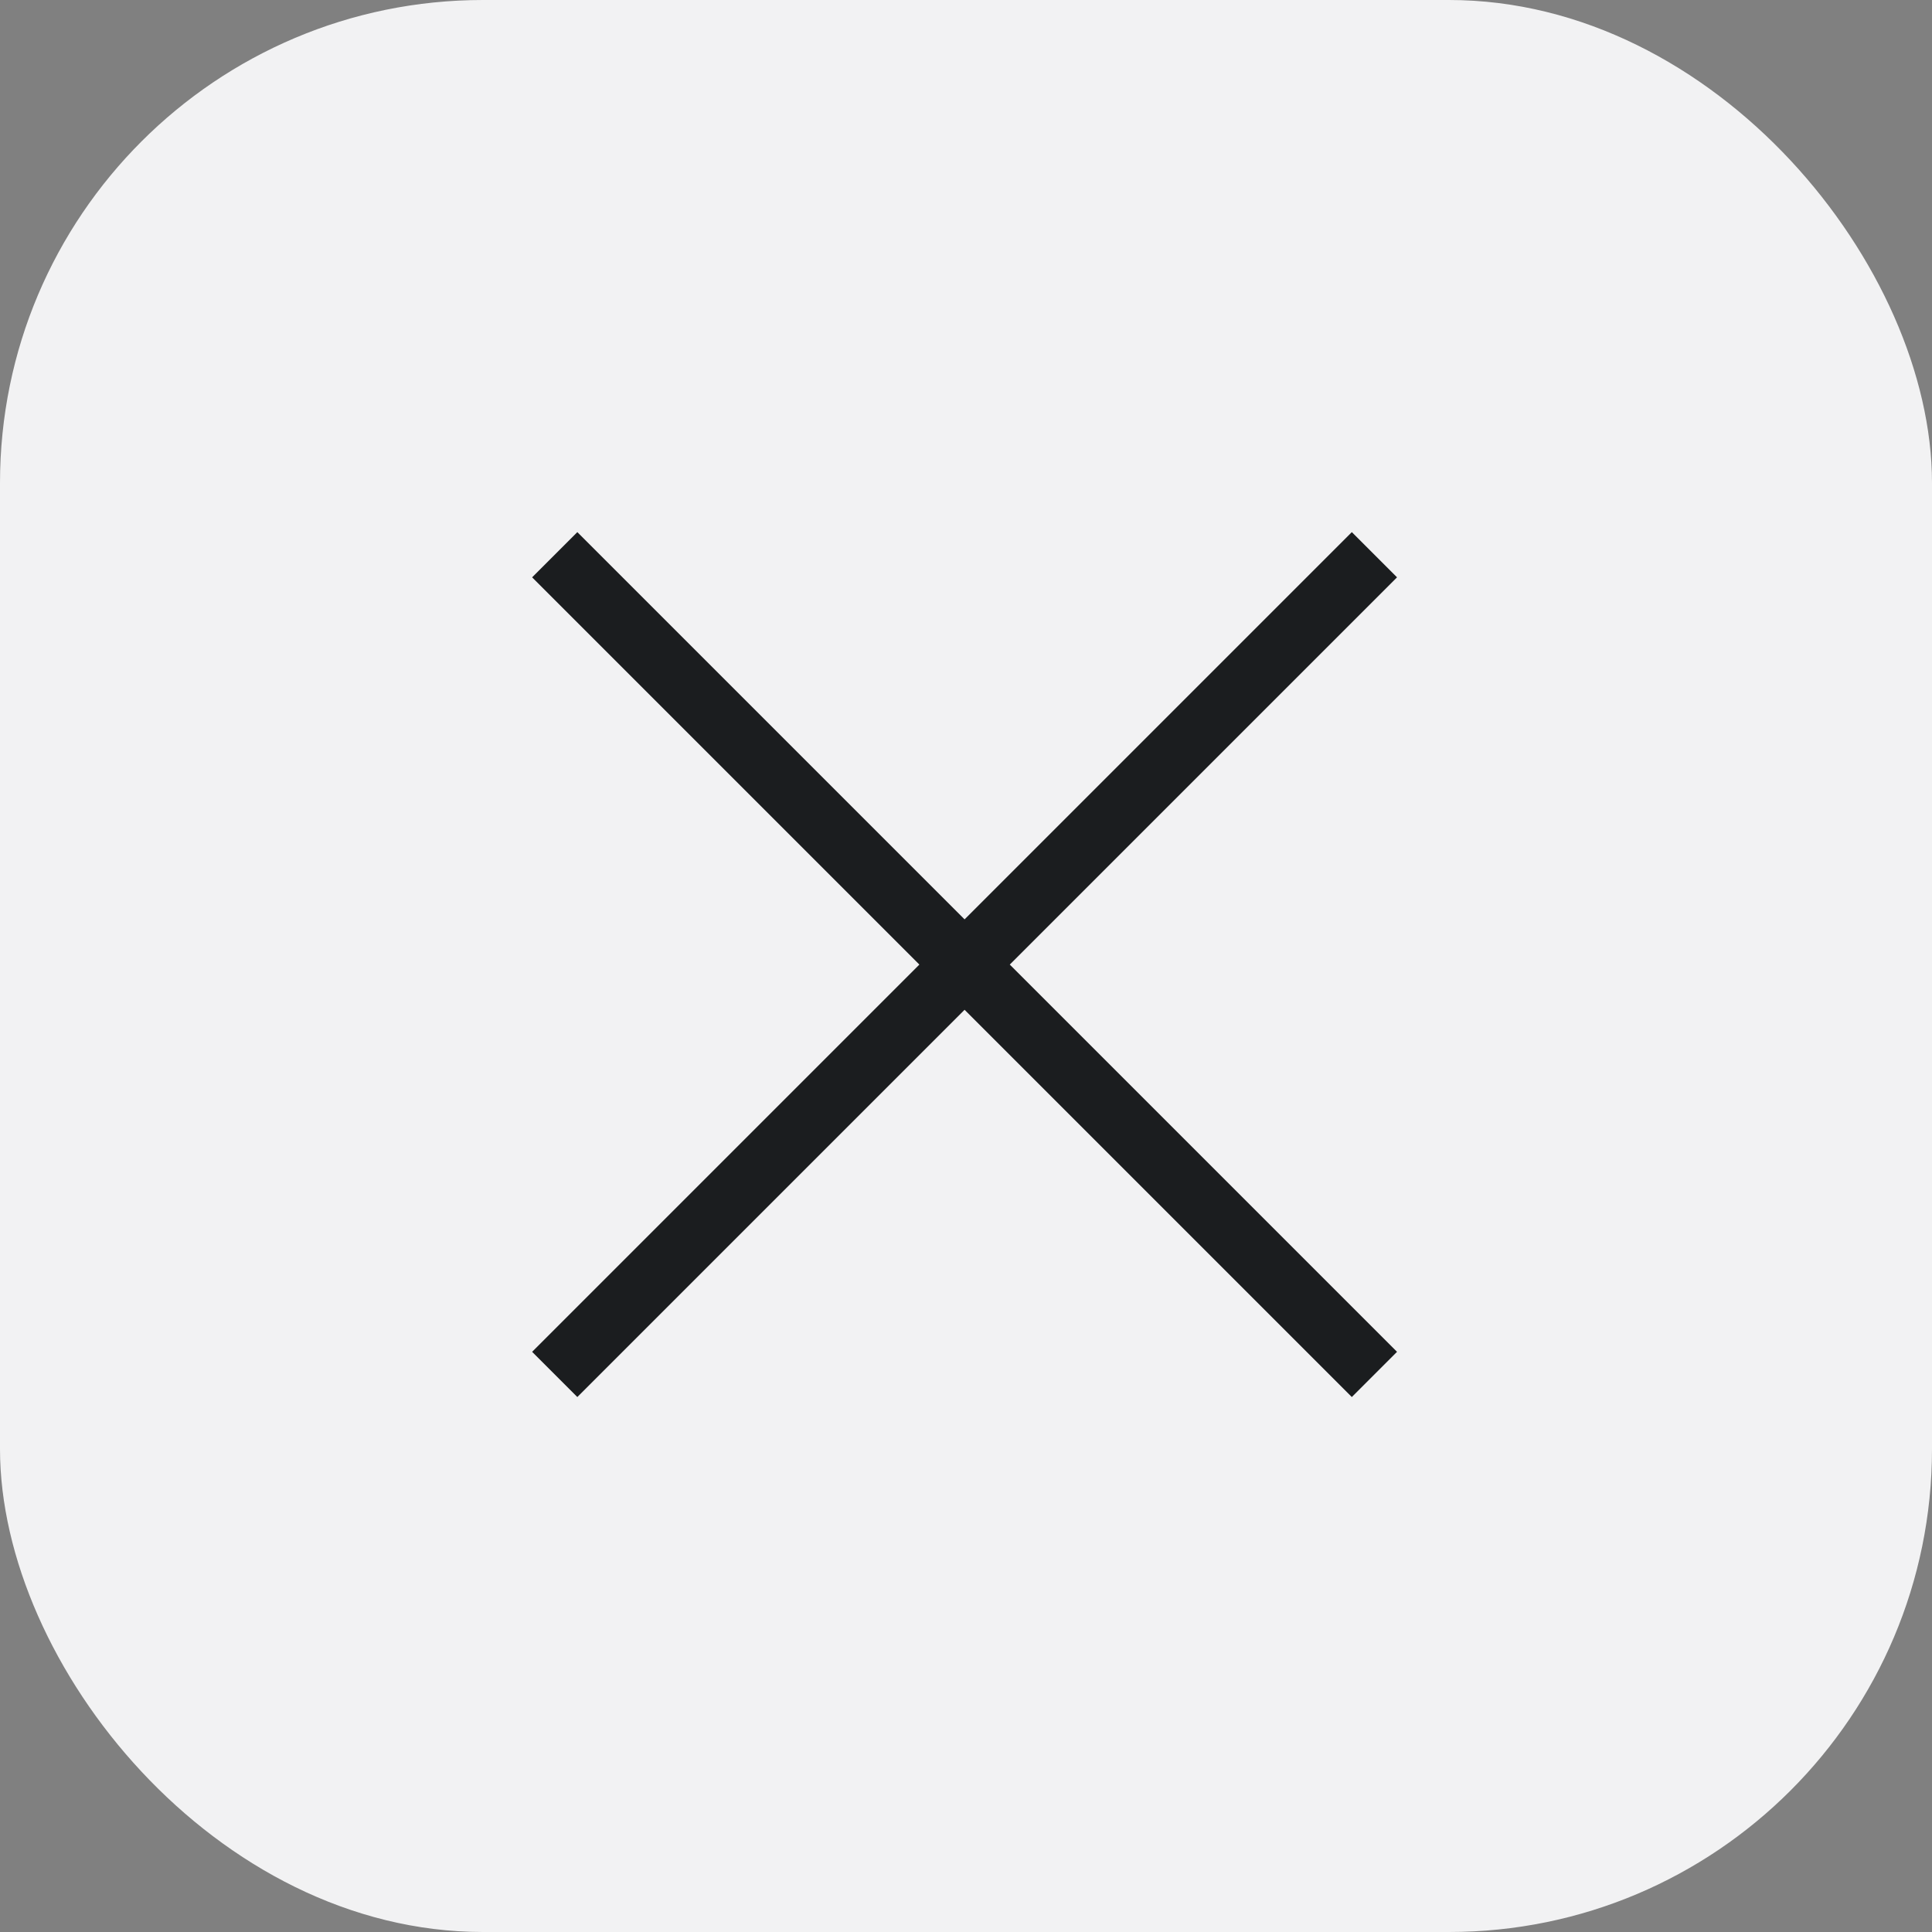
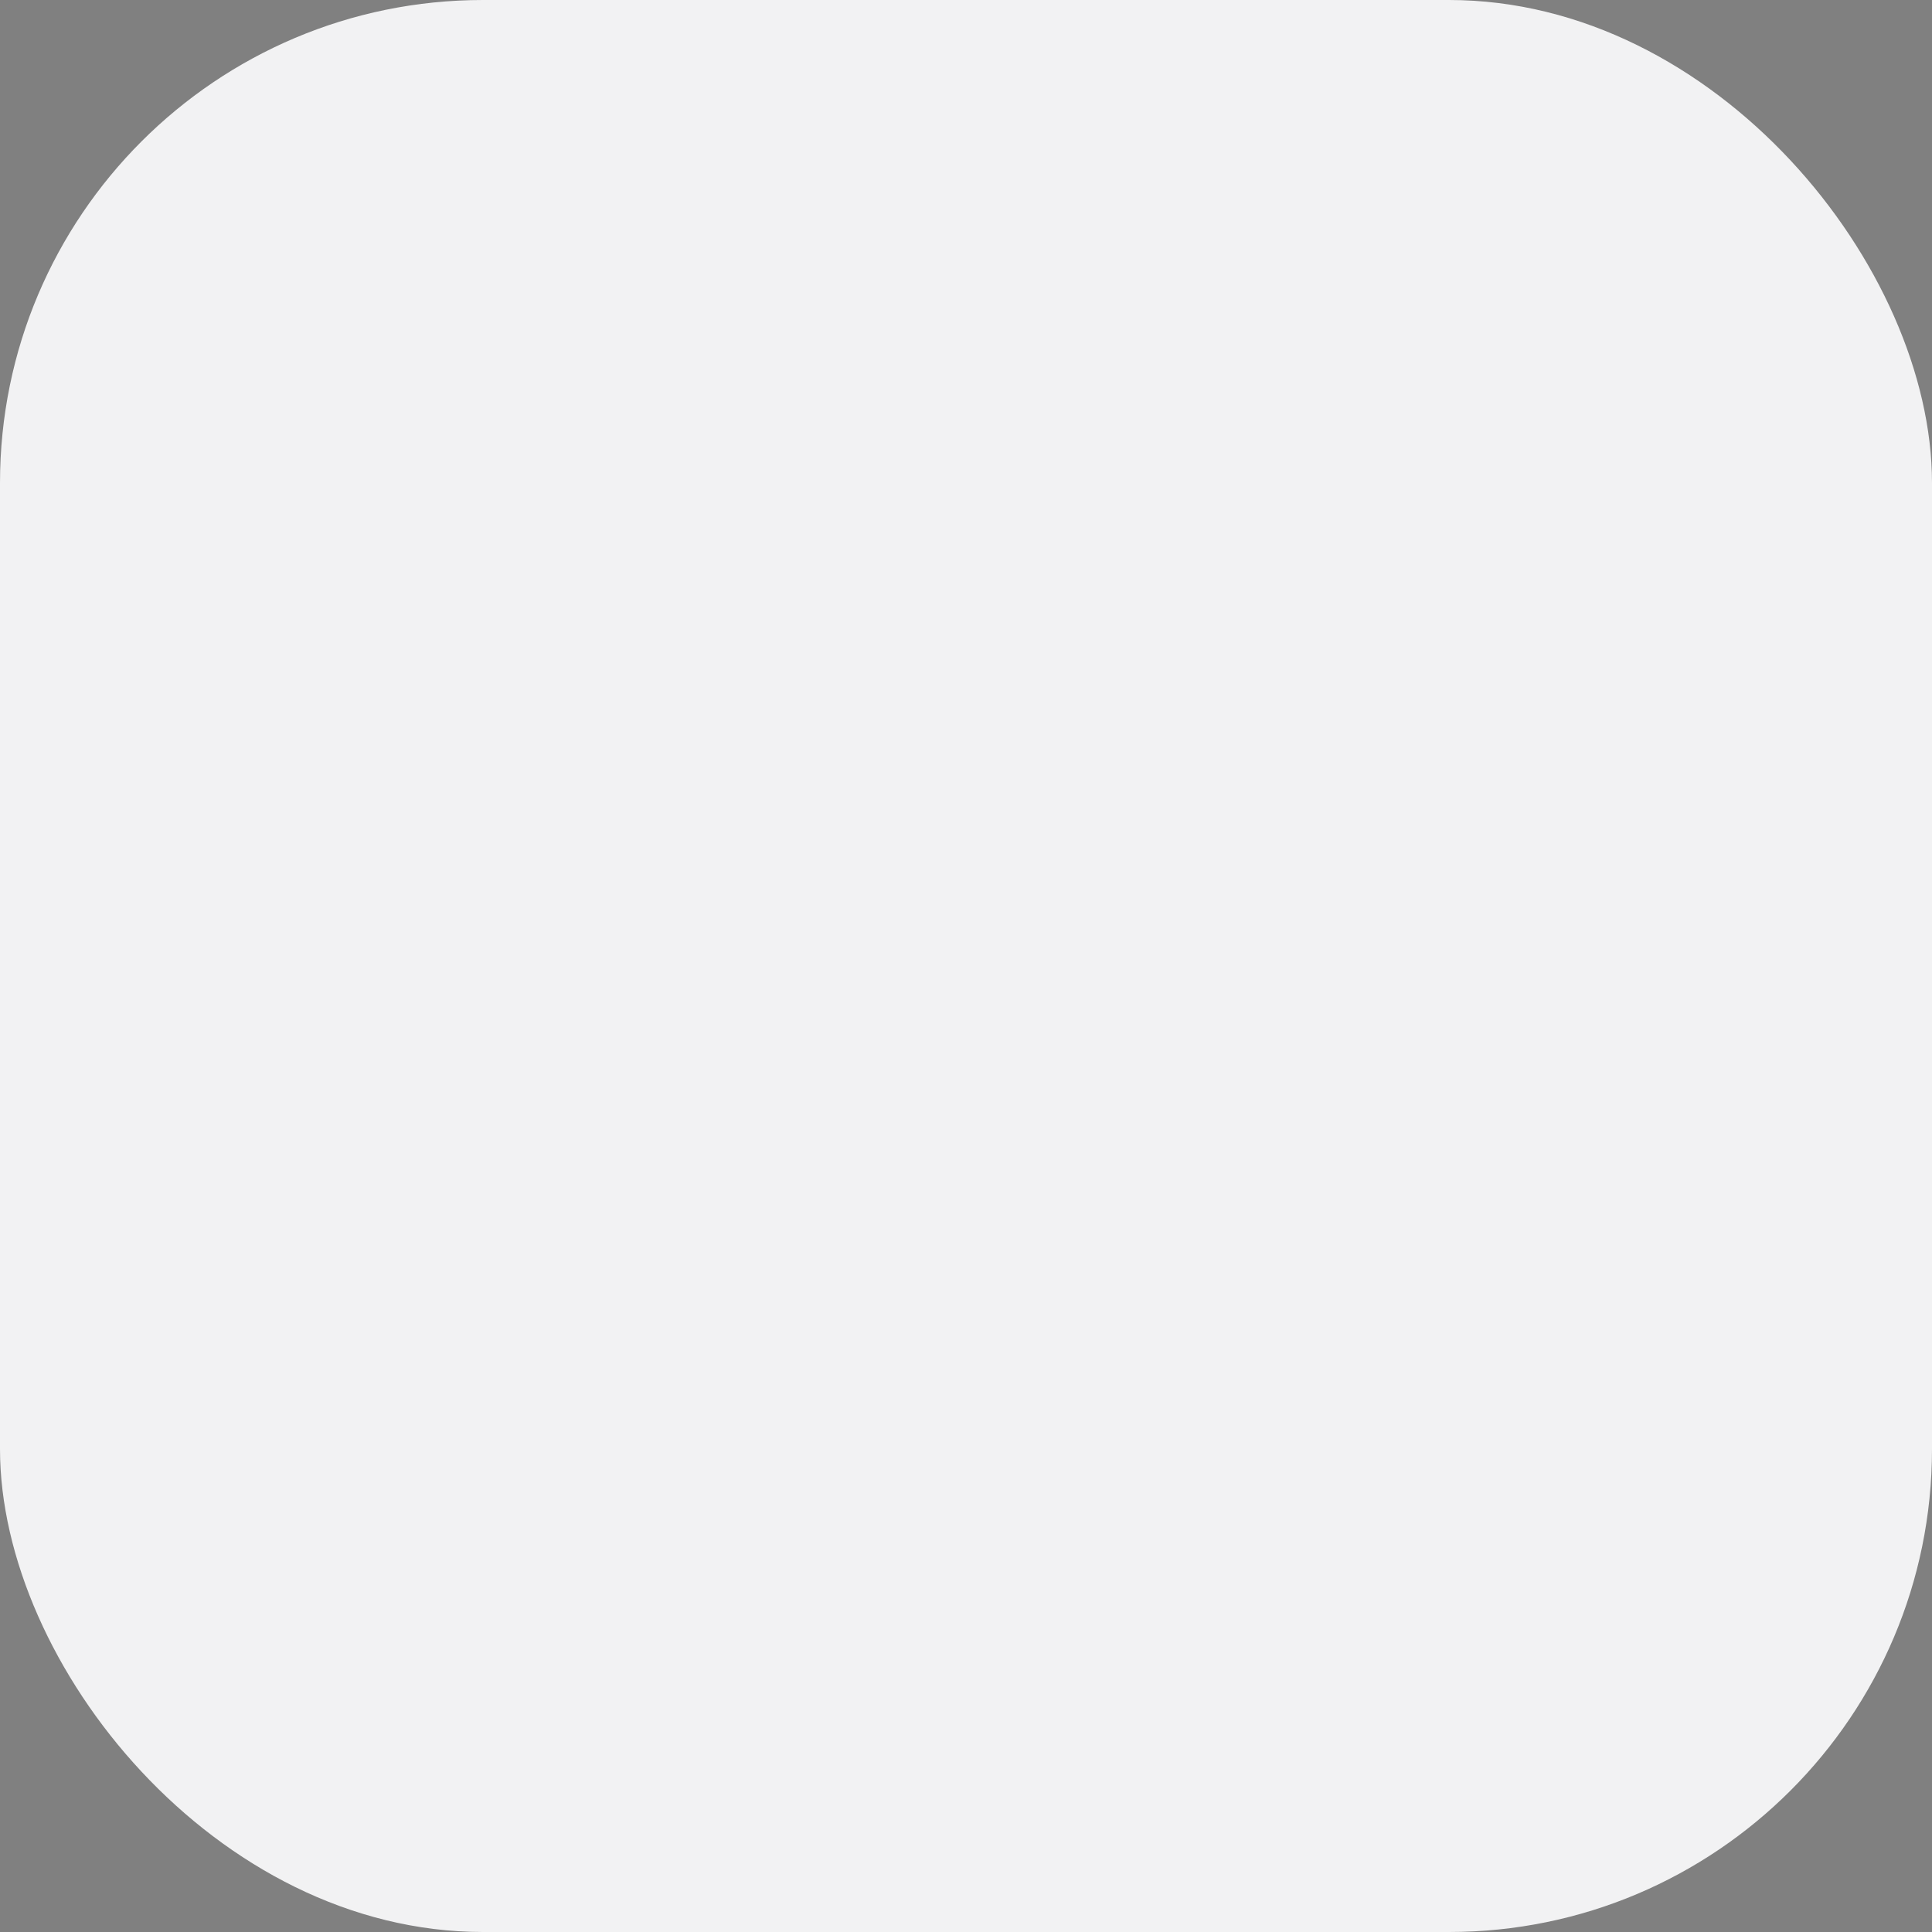
<svg xmlns="http://www.w3.org/2000/svg" width="40" height="40" viewBox="0 0 40 40" fill="none">
  <rect x="0" y="0" width="40" height="40" fill="#808080" stroke="none" />
  <rect width="40" height="40" rx="10" fill="#F2F2F3" />
-   <path d="M27.988 28.924L11.017 11.953L11.953 11.017L28.924 27.988L27.988 28.924ZM11.953 28.924L11.017 27.988L27.988 11.017L28.924 11.953L11.953 28.924Z" fill="#1B1D1F" />
</svg>